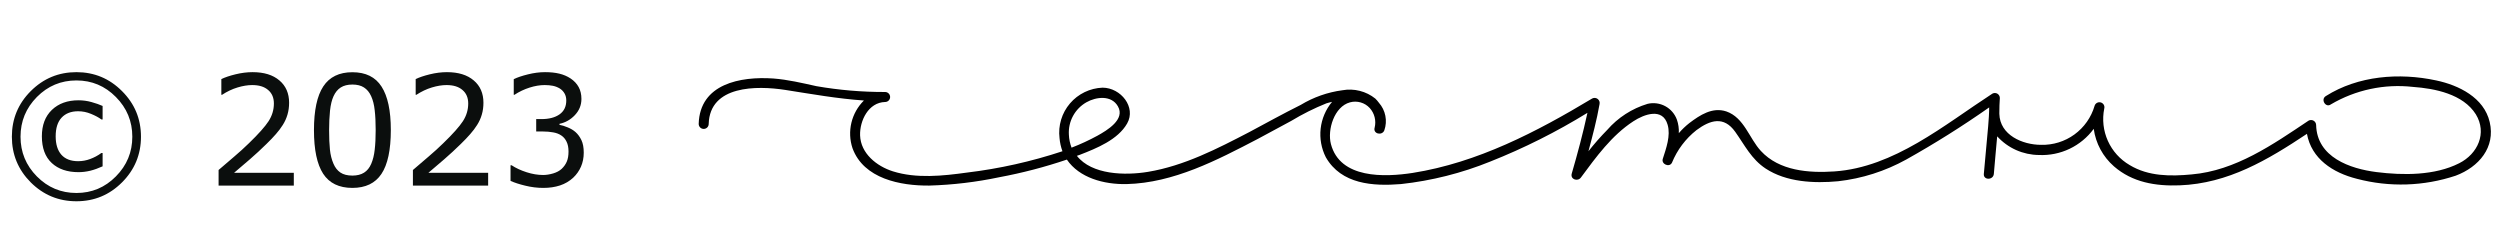
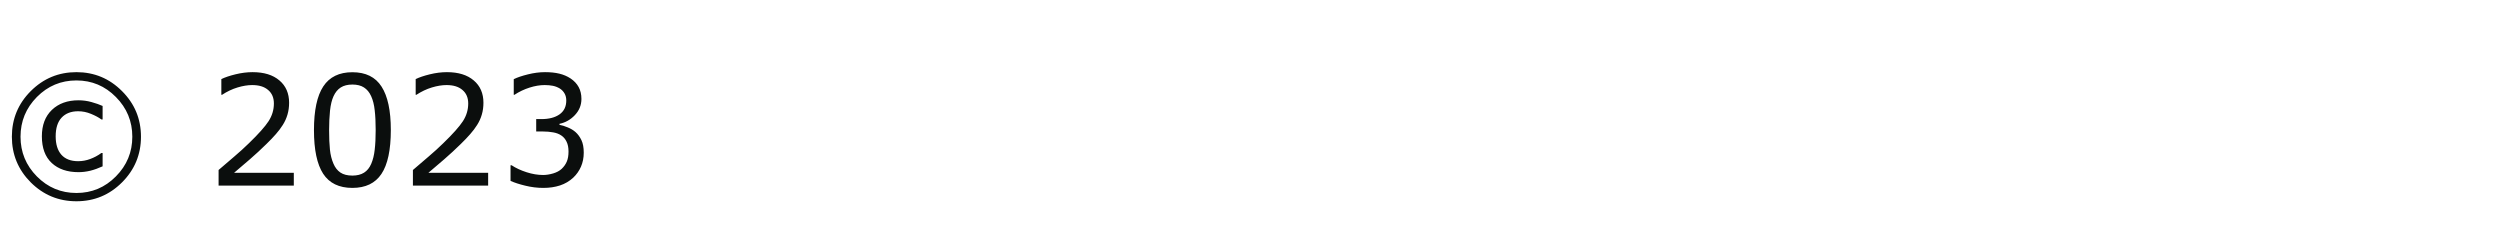
<svg xmlns="http://www.w3.org/2000/svg" width="229" height="22" viewBox="0 0 229 22" fill="none">
  <path d="M12.913 12.523C12.913 14.154 12.334 15.549 11.177 16.706C10.024 17.859 8.632 18.436 7 18.436C5.368 18.436 3.974 17.859 2.816 16.706C1.663 15.549 1.087 14.154 1.087 12.523C1.087 10.891 1.663 9.499 2.816 8.346C3.974 7.188 5.368 6.609 7 6.609C8.632 6.609 10.024 7.188 11.177 8.346C12.334 9.499 12.913 10.891 12.913 12.523ZM12.12 12.523C12.12 11.11 11.619 9.897 10.616 8.886C9.618 7.874 8.413 7.368 7 7.368C5.587 7.368 4.38 7.874 3.377 8.886C2.379 9.897 1.88 11.11 1.88 12.523C1.88 13.935 2.379 15.148 3.377 16.159C4.38 17.171 5.587 17.677 7 17.677C8.413 17.677 9.618 17.171 10.616 16.159C11.619 15.148 12.12 13.935 12.12 12.523ZM9.399 15.236C9.007 15.414 8.629 15.549 8.265 15.64C7.905 15.726 7.547 15.77 7.191 15.77C6.157 15.77 5.339 15.489 4.737 14.929C4.136 14.368 3.835 13.555 3.835 12.488C3.835 11.463 4.14 10.656 4.751 10.068C5.366 9.48 6.18 9.187 7.191 9.187C7.597 9.187 7.996 9.241 8.388 9.351C8.78 9.46 9.117 9.578 9.399 9.706V10.943H9.29C9.044 10.761 8.727 10.59 8.34 10.431C7.957 10.271 7.563 10.191 7.157 10.191C6.51 10.191 6.004 10.387 5.64 10.779C5.28 11.167 5.1 11.736 5.1 12.488C5.1 13.213 5.273 13.773 5.619 14.17C5.97 14.566 6.483 14.765 7.157 14.765C7.535 14.765 7.902 14.699 8.258 14.566C8.618 14.434 8.962 14.25 9.29 14.013H9.399V15.236ZM26.913 17H20.023V15.571C20.501 15.161 20.98 14.751 21.458 14.341C21.941 13.931 22.39 13.523 22.805 13.117C23.68 12.27 24.279 11.597 24.602 11.101C24.926 10.599 25.088 10.059 25.088 9.48C25.088 8.952 24.912 8.539 24.561 8.243C24.215 7.942 23.73 7.792 23.105 7.792C22.691 7.792 22.242 7.865 21.759 8.011C21.276 8.157 20.804 8.38 20.344 8.681H20.275V7.245C20.599 7.086 21.03 6.94 21.567 6.808C22.11 6.675 22.634 6.609 23.14 6.609C24.183 6.609 25.001 6.862 25.594 7.368C26.186 7.869 26.482 8.551 26.482 9.412C26.482 9.799 26.432 10.162 26.332 10.499C26.236 10.832 26.093 11.148 25.901 11.449C25.724 11.732 25.514 12.01 25.273 12.283C25.035 12.557 24.746 12.86 24.404 13.192C23.917 13.671 23.413 14.136 22.894 14.587C22.374 15.034 21.889 15.448 21.438 15.831H26.913V17ZM35.8 11.907C35.8 13.735 35.513 15.077 34.938 15.934C34.369 16.786 33.482 17.212 32.279 17.212C31.058 17.212 30.165 16.779 29.6 15.913C29.039 15.047 28.759 13.716 28.759 11.921C28.759 10.112 29.044 8.776 29.613 7.915C30.183 7.049 31.072 6.616 32.279 6.616C33.501 6.616 34.392 7.056 34.952 7.936C35.517 8.811 35.8 10.134 35.8 11.907ZM34.002 15.011C34.161 14.642 34.269 14.209 34.323 13.712C34.383 13.211 34.412 12.609 34.412 11.907C34.412 11.214 34.383 10.613 34.323 10.102C34.269 9.592 34.159 9.159 33.995 8.804C33.836 8.453 33.617 8.188 33.339 8.011C33.065 7.833 32.712 7.744 32.279 7.744C31.851 7.744 31.495 7.833 31.213 8.011C30.935 8.188 30.714 8.457 30.55 8.817C30.395 9.155 30.288 9.594 30.229 10.137C30.174 10.679 30.146 11.274 30.146 11.921C30.146 12.632 30.172 13.227 30.222 13.705C30.272 14.184 30.379 14.612 30.543 14.99C30.693 15.346 30.905 15.617 31.179 15.804C31.457 15.991 31.824 16.084 32.279 16.084C32.708 16.084 33.063 15.995 33.346 15.817C33.628 15.64 33.847 15.371 34.002 15.011ZM44.714 17H37.823V15.571C38.302 15.161 38.78 14.751 39.259 14.341C39.742 13.931 40.191 13.523 40.605 13.117C41.48 12.27 42.08 11.597 42.403 11.101C42.727 10.599 42.889 10.059 42.889 9.48C42.889 8.952 42.713 8.539 42.362 8.243C42.016 7.942 41.531 7.792 40.906 7.792C40.492 7.792 40.043 7.865 39.56 8.011C39.077 8.157 38.605 8.38 38.145 8.681H38.076V7.245C38.4 7.086 38.83 6.94 39.368 6.808C39.91 6.675 40.435 6.609 40.94 6.609C41.984 6.609 42.802 6.862 43.395 7.368C43.987 7.869 44.283 8.551 44.283 9.412C44.283 9.799 44.233 10.162 44.133 10.499C44.037 10.832 43.894 11.148 43.702 11.449C43.524 11.732 43.315 12.01 43.073 12.283C42.836 12.557 42.547 12.86 42.205 13.192C41.717 13.671 41.214 14.136 40.694 14.587C40.175 15.034 39.69 15.448 39.238 15.831H44.714V17ZM52.719 12.099C52.938 12.295 53.117 12.541 53.259 12.837C53.4 13.133 53.471 13.516 53.471 13.985C53.471 14.45 53.386 14.876 53.218 15.264C53.049 15.651 52.812 15.988 52.507 16.275C52.165 16.594 51.762 16.831 51.297 16.986C50.837 17.137 50.331 17.212 49.779 17.212C49.214 17.212 48.658 17.144 48.111 17.007C47.565 16.875 47.116 16.729 46.765 16.569V15.141H46.867C47.255 15.396 47.71 15.608 48.234 15.776C48.758 15.945 49.264 16.029 49.752 16.029C50.039 16.029 50.344 15.981 50.668 15.886C50.992 15.79 51.254 15.649 51.454 15.462C51.664 15.261 51.819 15.04 51.919 14.799C52.024 14.557 52.076 14.252 52.076 13.883C52.076 13.518 52.017 13.217 51.898 12.98C51.785 12.739 51.625 12.55 51.42 12.413C51.215 12.272 50.967 12.176 50.675 12.126C50.383 12.071 50.069 12.044 49.731 12.044H49.116V10.909H49.595C50.287 10.909 50.839 10.766 51.249 10.479C51.664 10.187 51.871 9.763 51.871 9.207C51.871 8.961 51.819 8.747 51.714 8.564C51.609 8.378 51.463 8.225 51.276 8.106C51.08 7.988 50.871 7.906 50.648 7.86C50.424 7.815 50.171 7.792 49.889 7.792C49.456 7.792 48.995 7.869 48.508 8.024C48.02 8.179 47.56 8.398 47.127 8.681H47.059V7.252C47.382 7.092 47.813 6.947 48.351 6.814C48.893 6.678 49.417 6.609 49.923 6.609C50.42 6.609 50.857 6.655 51.235 6.746C51.614 6.837 51.955 6.983 52.261 7.184C52.589 7.402 52.837 7.667 53.006 7.977C53.175 8.286 53.259 8.649 53.259 9.063C53.259 9.629 53.058 10.123 52.657 10.547C52.261 10.966 51.791 11.23 51.249 11.34V11.435C51.468 11.472 51.718 11.55 52.001 11.668C52.283 11.782 52.523 11.925 52.719 12.099Z" fill="#0B0E0D" />
-   <path d="M228.057 11.183C227.537 8.938 225.221 7.801 223.149 7.366C219.763 6.641 216.01 6.931 213.044 8.801C212.539 9.114 213.044 9.908 213.503 9.564C215.771 8.228 218.414 7.665 221.032 7.961C223.027 8.106 225.618 8.61 226.788 10.473C227.835 12.19 226.964 14.099 225.259 14.954C223.019 16.091 220.115 16.068 217.691 15.763C215.268 15.457 212.226 14.412 212.157 11.442C212.154 11.362 212.131 11.284 212.089 11.216C212.048 11.148 211.989 11.091 211.919 11.052C211.849 11.013 211.77 10.992 211.69 10.993C211.61 10.993 211.531 11.014 211.462 11.053C208.19 13.244 204.765 15.633 200.76 15.976C198.826 16.16 196.793 16.16 195.08 15.122C194.199 14.61 193.5 13.836 193.082 12.908C192.664 11.98 192.547 10.944 192.749 9.946C192.765 9.888 192.769 9.827 192.762 9.767C192.755 9.707 192.735 9.65 192.706 9.597C192.676 9.545 192.636 9.499 192.588 9.462C192.541 9.425 192.486 9.397 192.428 9.381C192.37 9.365 192.309 9.361 192.249 9.368C192.189 9.376 192.131 9.395 192.079 9.425C191.972 9.485 191.895 9.584 191.862 9.702C191.554 10.753 190.906 11.672 190.02 12.317C189.134 12.962 188.059 13.296 186.962 13.267C185.265 13.267 183.186 12.373 183.14 10.427C183.144 10.392 183.144 10.356 183.14 10.32C183.14 9.872 183.156 9.422 183.186 8.969C183.185 8.889 183.163 8.811 183.122 8.743C183.081 8.674 183.023 8.617 182.954 8.578C182.884 8.538 182.806 8.518 182.726 8.518C182.646 8.519 182.567 8.54 182.498 8.58C178.095 11.442 173.494 15.328 168.036 15.702C165.689 15.862 162.975 15.656 161.294 13.824C160.231 12.679 159.765 10.771 158.129 10.206C156.852 9.786 155.713 10.541 154.743 11.274C154.393 11.55 154.07 11.86 153.779 12.198C153.802 11.778 153.742 11.358 153.604 10.961C153.412 10.433 153.033 9.993 152.539 9.726C152.044 9.459 151.468 9.382 150.921 9.511C149.487 9.944 148.204 10.772 147.221 11.9C146.612 12.52 146.038 13.172 145.501 13.854C145.883 12.427 146.265 10.992 146.518 9.542C146.538 9.454 146.534 9.363 146.504 9.278C146.474 9.194 146.42 9.12 146.349 9.065C146.278 9.01 146.193 8.977 146.103 8.969C146.014 8.962 145.924 8.98 145.845 9.022C140.762 12.076 135.342 14.9 129.403 15.839C126.834 16.236 122.745 16.389 121.911 13.19C121.575 11.893 122.21 9.763 123.662 9.374C123.981 9.287 124.318 9.29 124.636 9.382C124.955 9.473 125.241 9.65 125.466 9.893C125.683 10.133 125.838 10.423 125.916 10.737C125.995 11.051 125.995 11.38 125.917 11.694C125.749 12.267 126.605 12.457 126.804 11.938C126.954 11.511 126.987 11.052 126.899 10.608C126.812 10.163 126.607 9.751 126.307 9.412C126.208 9.276 126.098 9.148 125.978 9.03C125.56 8.695 125.074 8.454 124.555 8.323C124.035 8.191 123.494 8.172 122.966 8.267C121.613 8.446 120.312 8.904 119.144 9.61C117.508 10.427 115.98 11.274 114.451 12.091C111.515 13.618 108.473 15.19 105.163 15.74C103.054 16.091 100.004 16.015 98.643 14.274L98.926 14.175C100.455 13.58 102.396 12.801 103.245 11.312C104.093 9.824 102.671 8.038 100.997 8.03C100.426 8.051 99.866 8.191 99.352 8.439C98.837 8.688 98.38 9.04 98.01 9.474C97.639 9.909 97.362 10.415 97.198 10.961C97.033 11.507 96.984 12.082 97.053 12.648C97.088 13.06 97.178 13.466 97.32 13.854C94.476 14.796 91.543 15.451 88.568 15.809C86.359 16.114 83.943 16.373 81.788 15.694C80.312 15.228 78.837 14.06 78.784 12.396C78.745 11.053 79.548 9.381 81.077 9.343C81.198 9.343 81.315 9.295 81.401 9.209C81.487 9.123 81.535 9.007 81.535 8.885C81.535 8.764 81.487 8.647 81.401 8.561C81.315 8.475 81.198 8.427 81.077 8.427C78.968 8.433 76.863 8.254 74.786 7.893C73.471 7.603 72.164 7.29 70.834 7.19C67.822 6.984 64.099 7.671 64 11.351C64 11.472 64.048 11.589 64.134 11.675C64.22 11.76 64.337 11.809 64.459 11.809C64.58 11.809 64.697 11.76 64.783 11.675C64.869 11.589 64.917 11.472 64.917 11.351C65.017 7.816 69.305 7.832 71.927 8.236C74.358 8.618 76.704 9.038 79.135 9.206C78.571 9.764 78.174 10.468 77.989 11.24C77.804 12.011 77.838 12.819 78.088 13.572C79.112 16.381 82.491 17.022 85.121 16.999C87.274 16.936 89.418 16.68 91.526 16.236C93.629 15.845 95.7 15.304 97.726 14.618C98.857 16.282 101.104 16.908 103.206 16.862C107.495 16.755 111.47 14.679 115.215 12.725L118.273 11.076C119.303 10.453 120.382 9.914 121.499 9.465C121.659 9.412 121.843 9.374 122.018 9.328C121.438 10.026 121.074 10.879 120.972 11.78C120.871 12.682 121.035 13.594 121.445 14.404C122.867 16.885 125.772 17.068 128.325 16.862C131.133 16.556 133.886 15.862 136.504 14.801C139.597 13.573 142.576 12.079 145.409 10.335C145.004 12.206 144.507 14.06 143.972 15.9C143.819 16.434 144.523 16.663 144.813 16.259C146.204 14.381 147.634 12.396 149.621 11.106C150.6 10.465 152.304 9.832 152.755 11.427C153.046 12.427 152.618 13.595 152.312 14.549C152.151 15.038 152.923 15.373 153.153 14.9C153.63 13.732 154.401 12.706 155.392 11.923C156.646 10.992 157.9 10.603 158.947 12.076C159.826 13.312 160.43 14.58 161.737 15.442C163.633 16.686 166.171 16.809 168.372 16.602C170.559 16.357 172.676 15.682 174.602 14.618C177.217 13.155 179.755 11.56 182.208 9.839C182.208 10.412 182.162 10.984 182.116 11.564L181.719 15.931C181.665 16.518 182.582 16.518 182.636 15.931C182.728 14.786 182.842 13.641 182.942 12.488C183.426 13.021 184.015 13.449 184.673 13.743C185.331 14.037 186.043 14.192 186.764 14.198C187.734 14.243 188.7 14.048 189.576 13.63C190.453 13.212 191.212 12.583 191.786 11.801C191.967 13.131 192.624 14.351 193.636 15.236C195.325 16.709 197.458 17.061 199.659 16.977C204.1 16.809 207.724 14.648 211.316 12.259C211.737 14.549 213.678 15.824 215.903 16.381C218.881 17.165 222.024 17.064 224.946 16.091C227.063 15.297 228.6 13.496 228.057 11.183ZM97.909 12.328C97.874 11.736 98.005 11.146 98.287 10.624C98.57 10.102 98.992 9.669 99.507 9.374C100.401 8.862 101.8 8.694 102.396 9.732C103.107 10.938 101.395 11.946 100.531 12.427C99.764 12.845 98.97 13.213 98.154 13.526C98.008 13.142 97.925 12.738 97.909 12.328Z" fill="black" />
</svg>